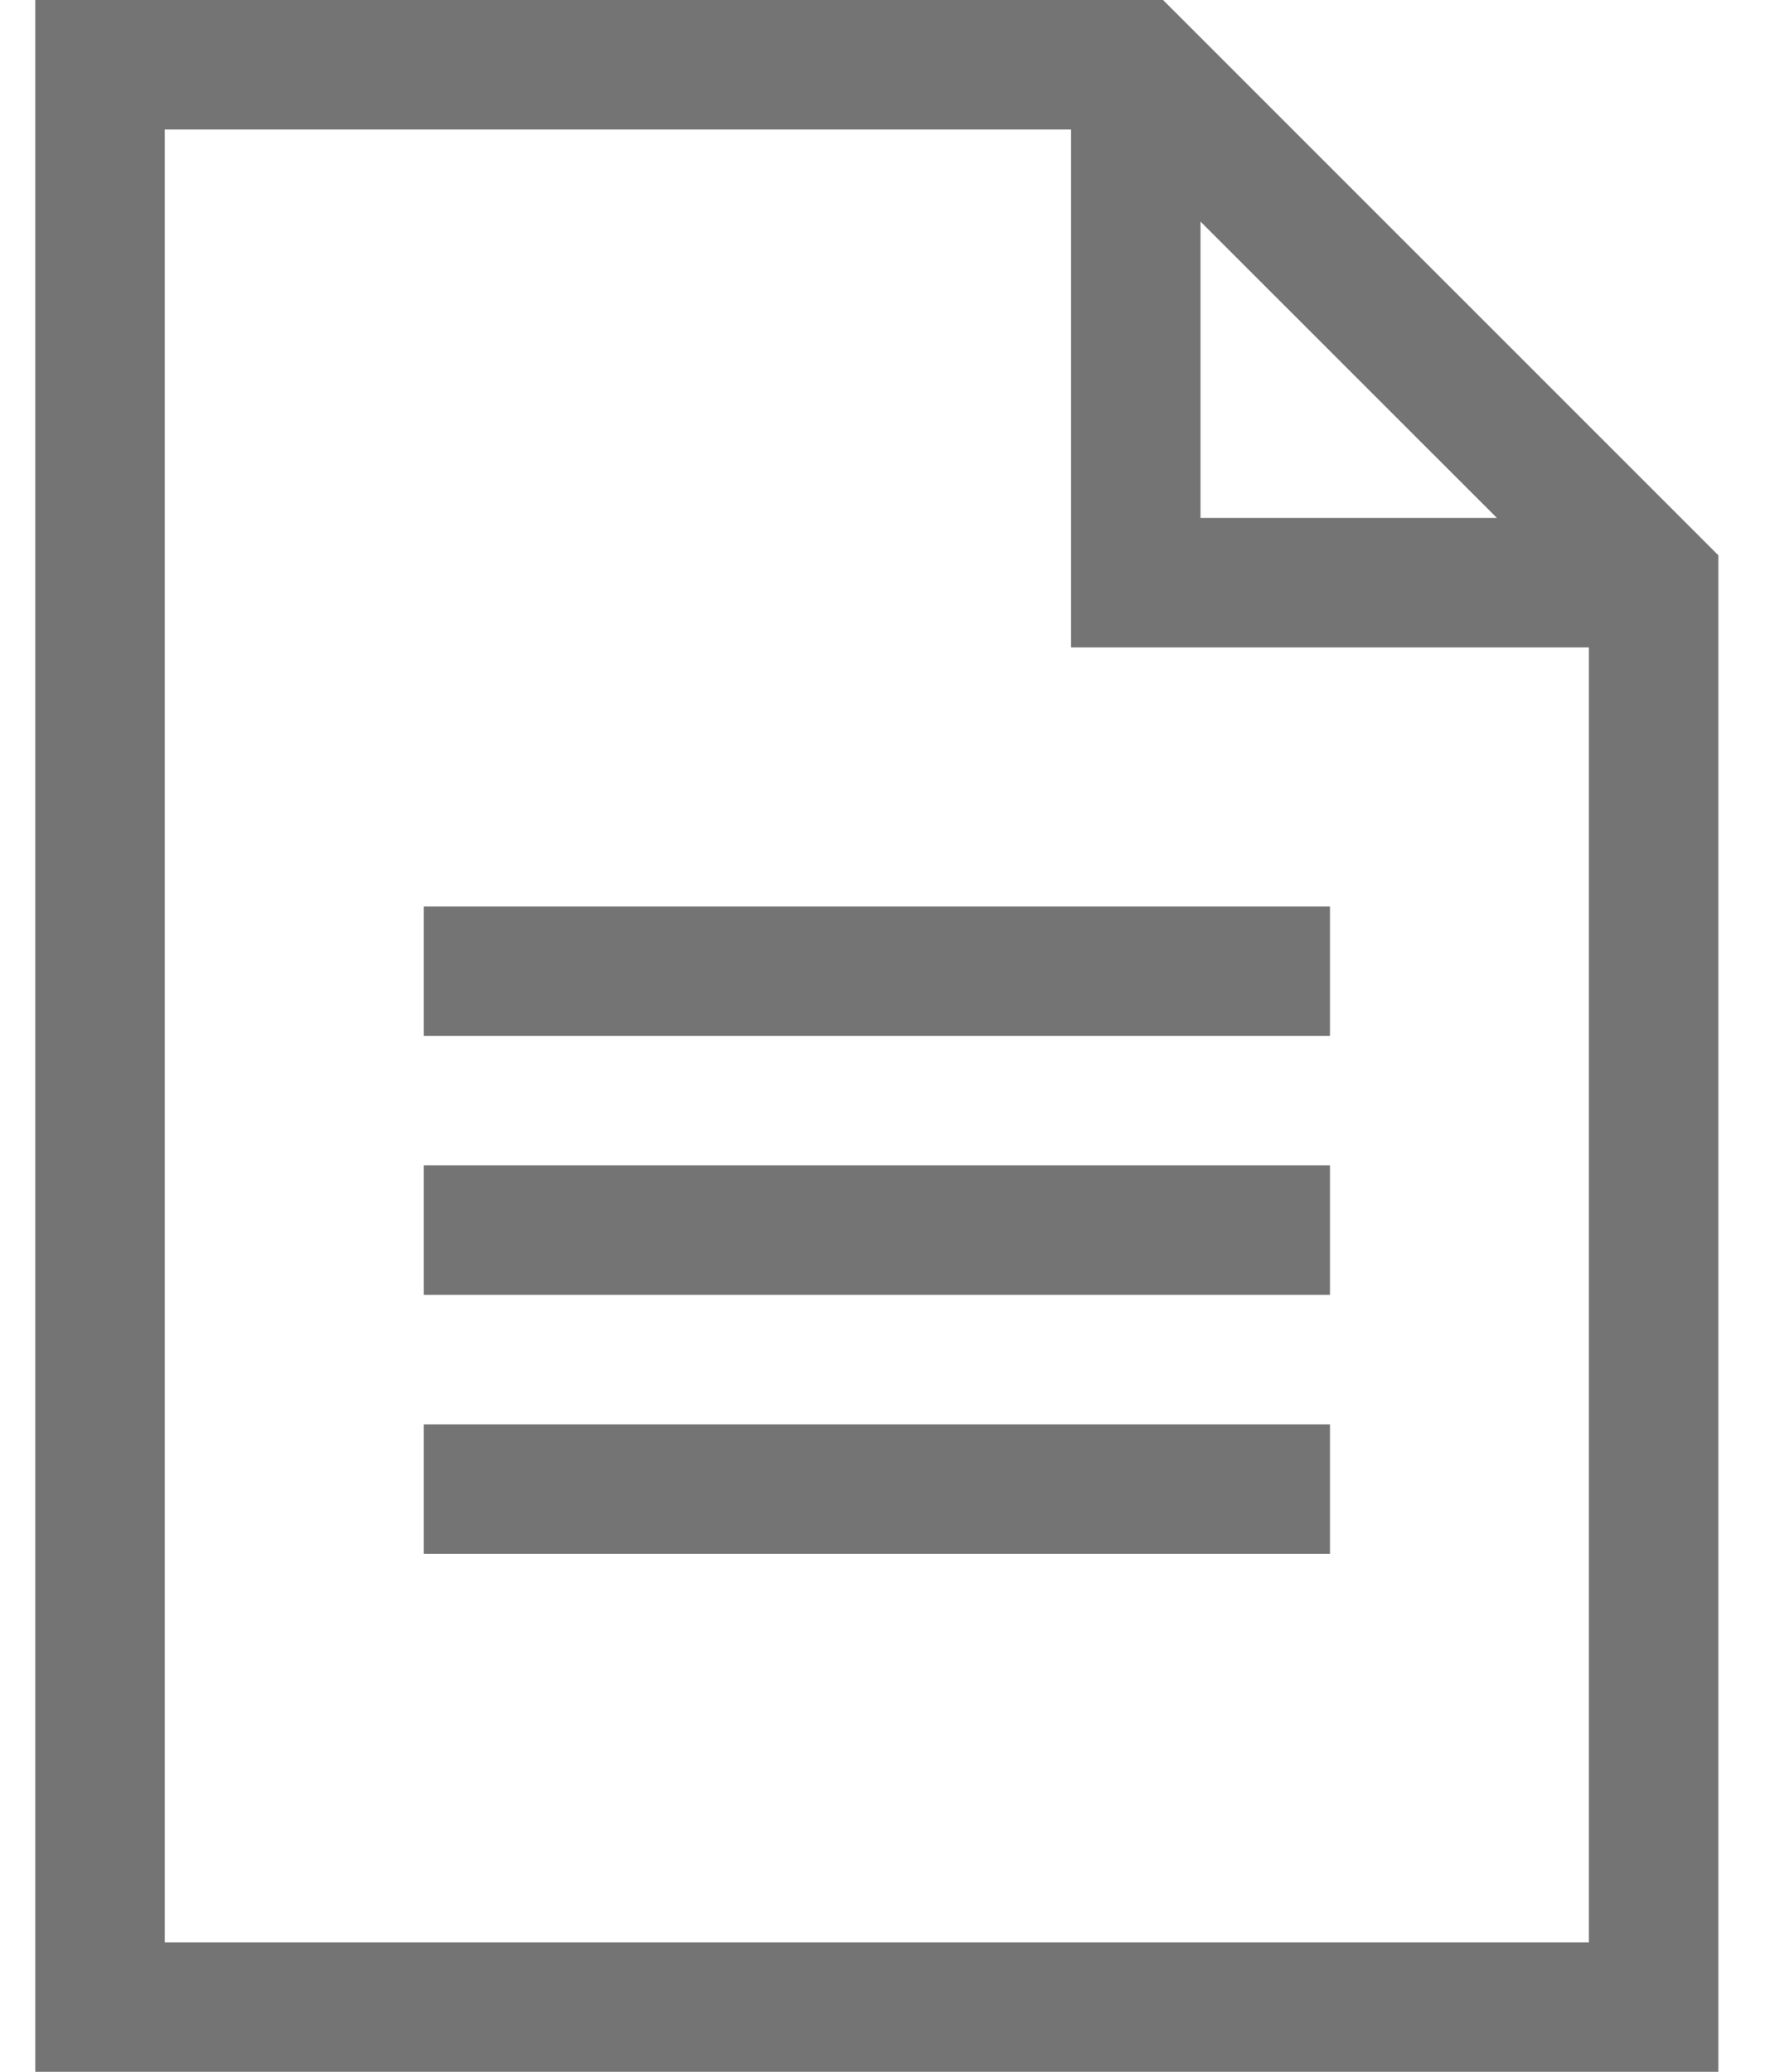
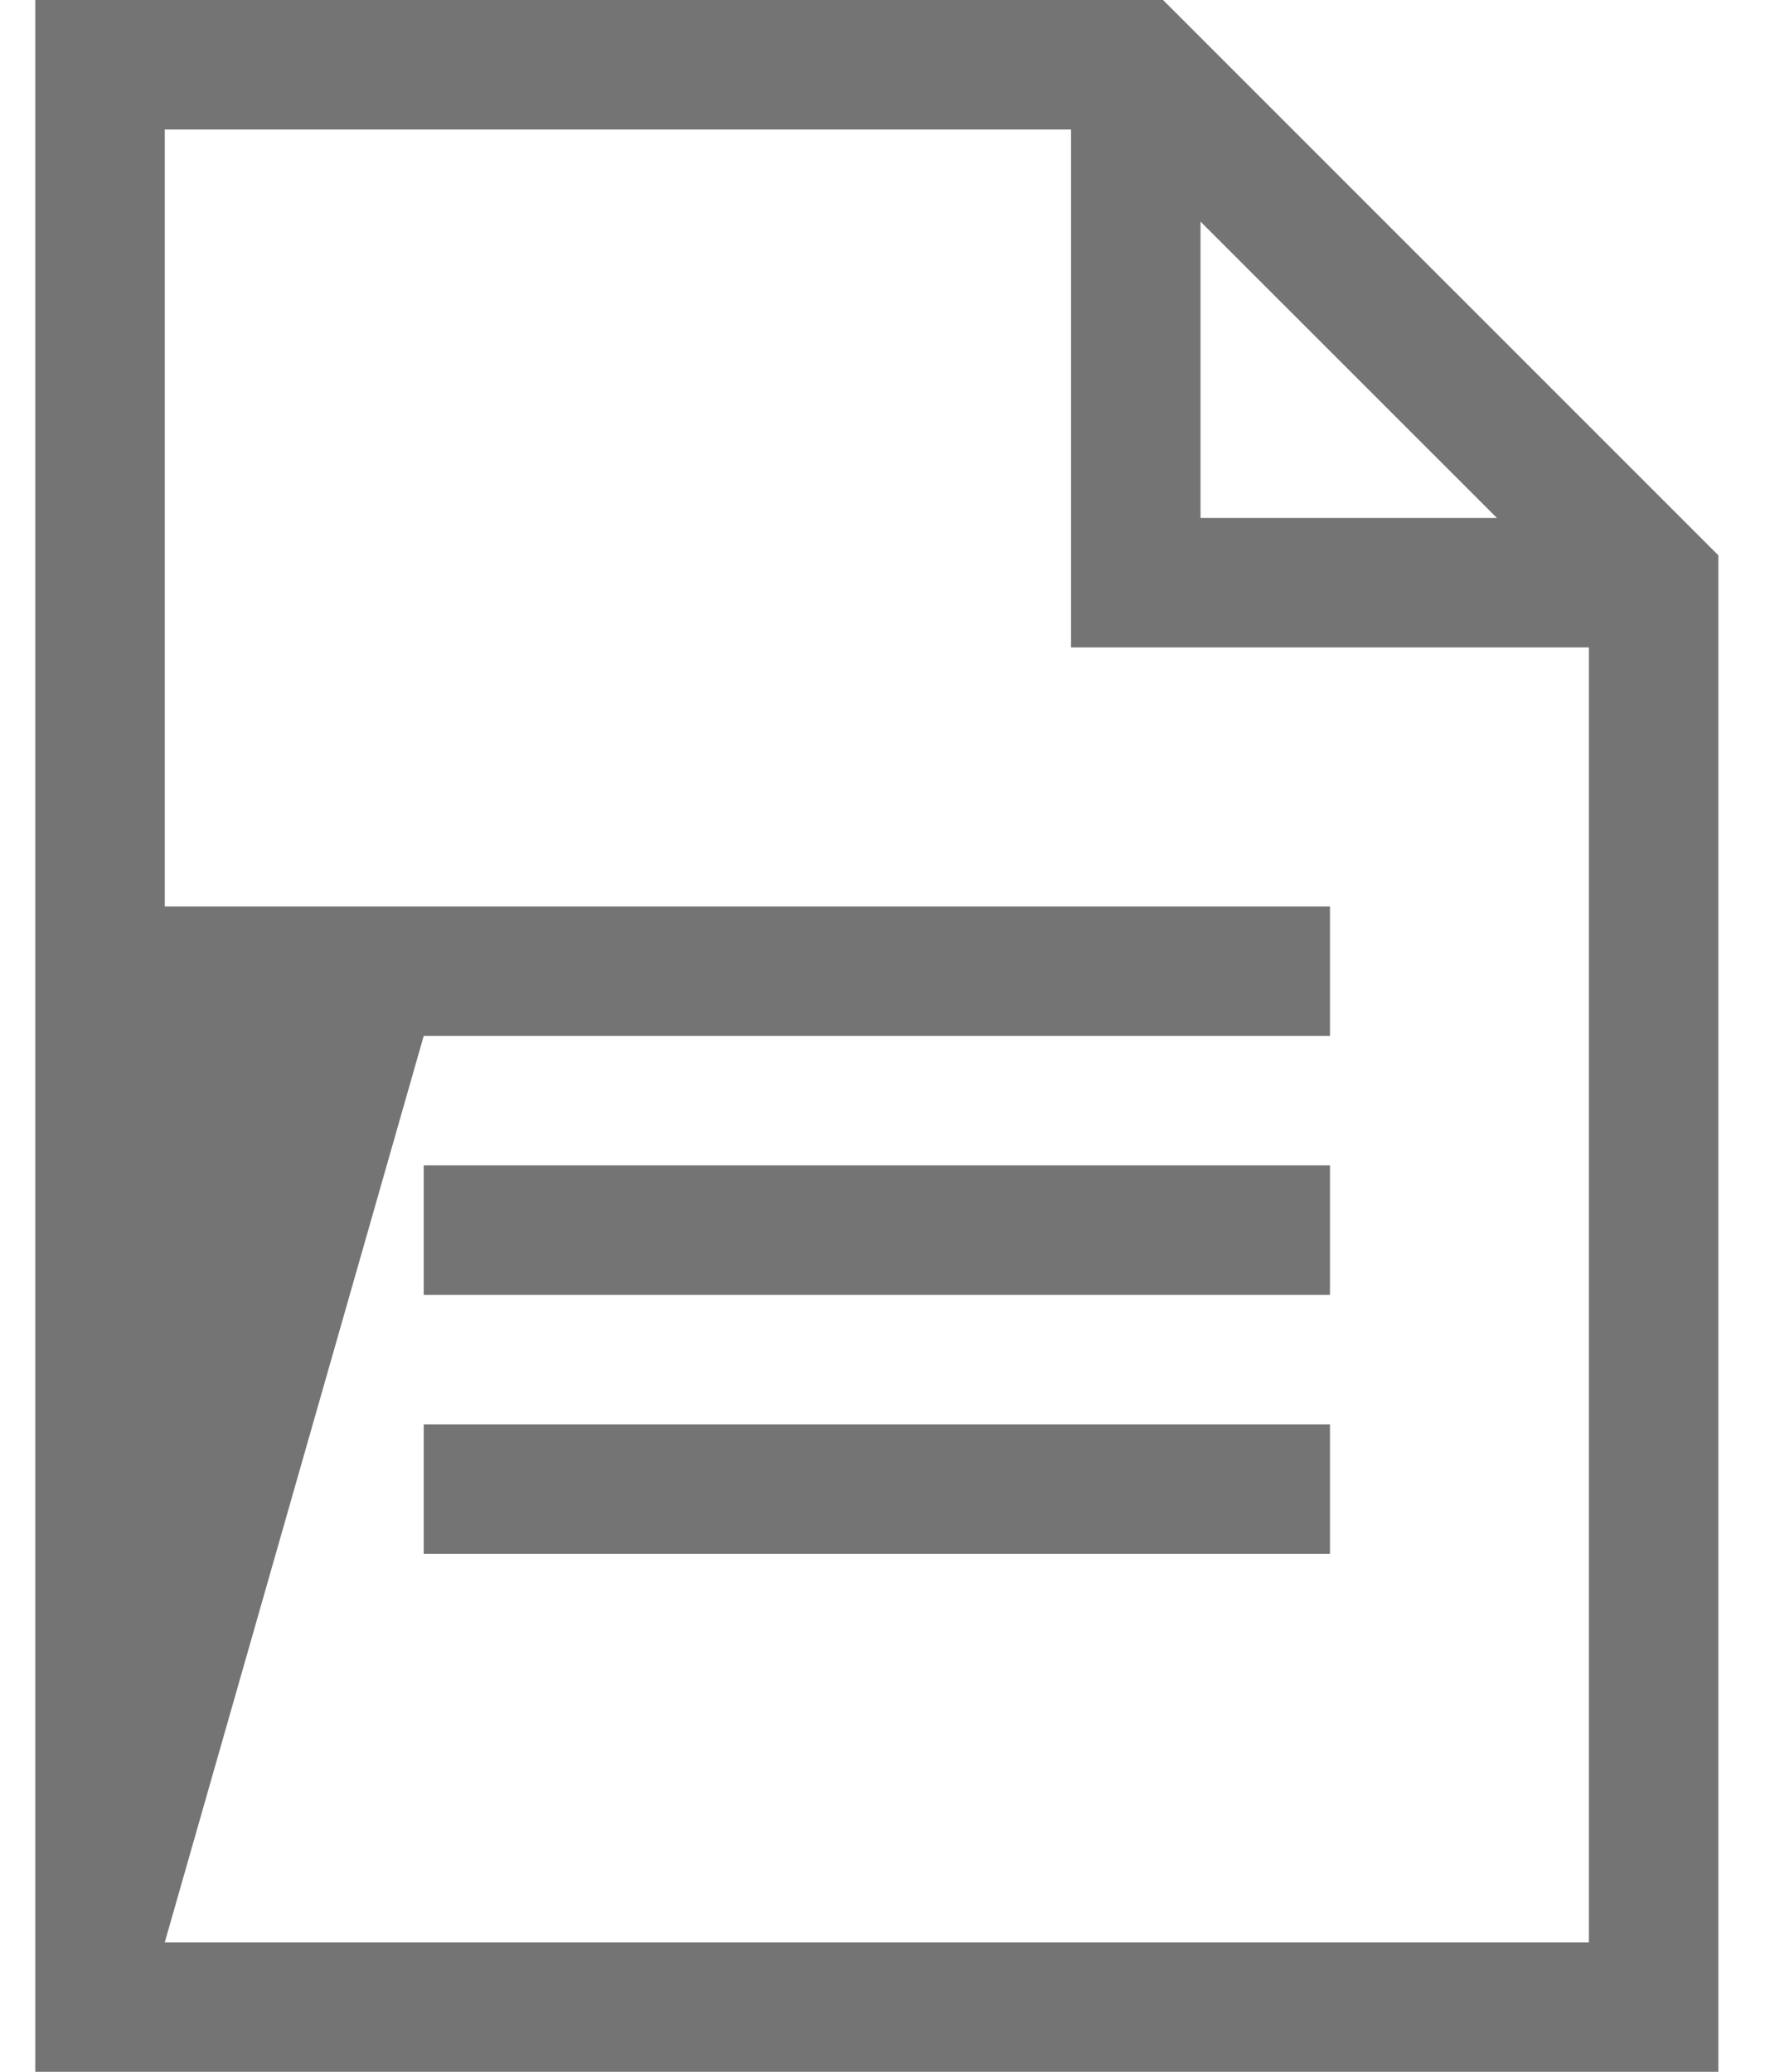
<svg xmlns="http://www.w3.org/2000/svg" width="19" height="22" viewBox="0 0 19 22" fill="none">
-   <path d="M12.352 0L18.25 5.897V22H0.375V0H12.352ZM12.75 2.353V5.5H15.898L12.75 2.353ZM1.75 20.625H16.875V6.875H11.375V1.375H1.75V20.625ZM4.5 11V9.625H14.125V11H4.5ZM4.5 13.75V12.375H14.125V13.75H4.5ZM4.5 16.5V15.125H14.125V16.5H4.5Z" fill="#747474" />
+   <path d="M12.352 0L18.25 5.897V22H0.375V0H12.352ZM12.75 2.353V5.5H15.898L12.75 2.353ZM1.75 20.625H16.875V6.875H11.375V1.375H1.75V20.625ZV9.625H14.125V11H4.5ZM4.5 13.75V12.375H14.125V13.75H4.5ZM4.5 16.5V15.125H14.125V16.5H4.5Z" fill="#747474" />
</svg>